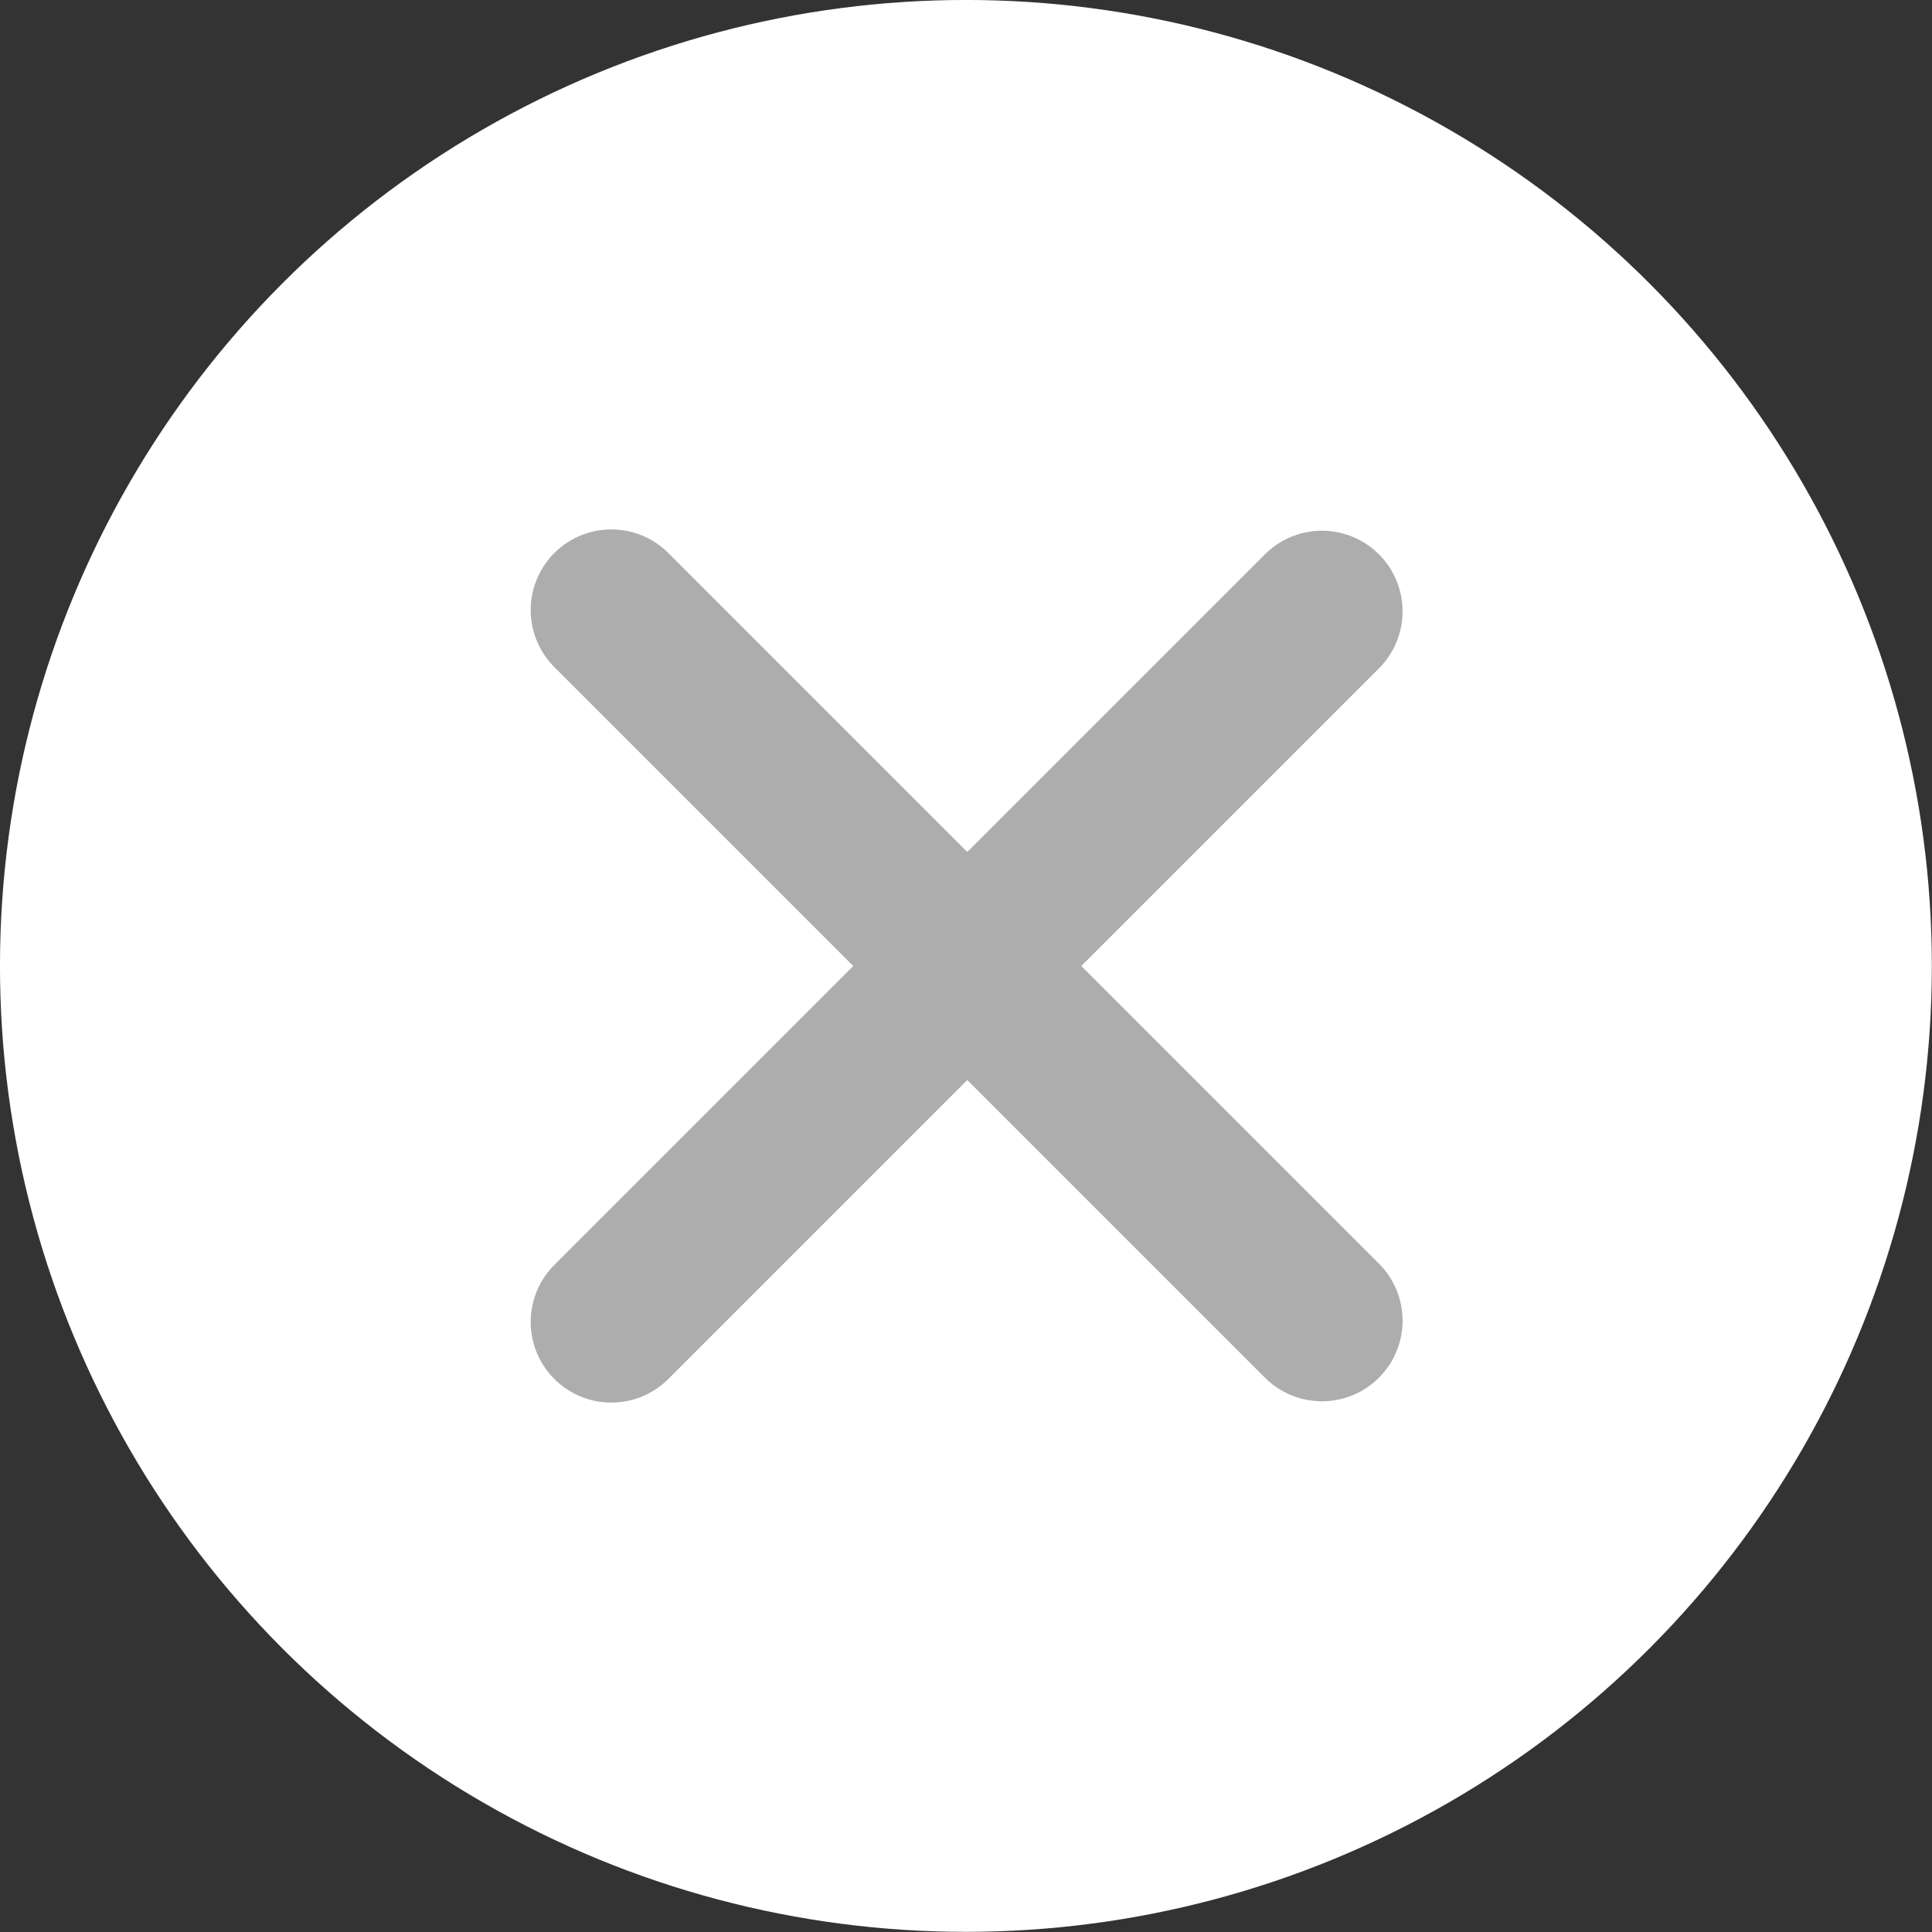
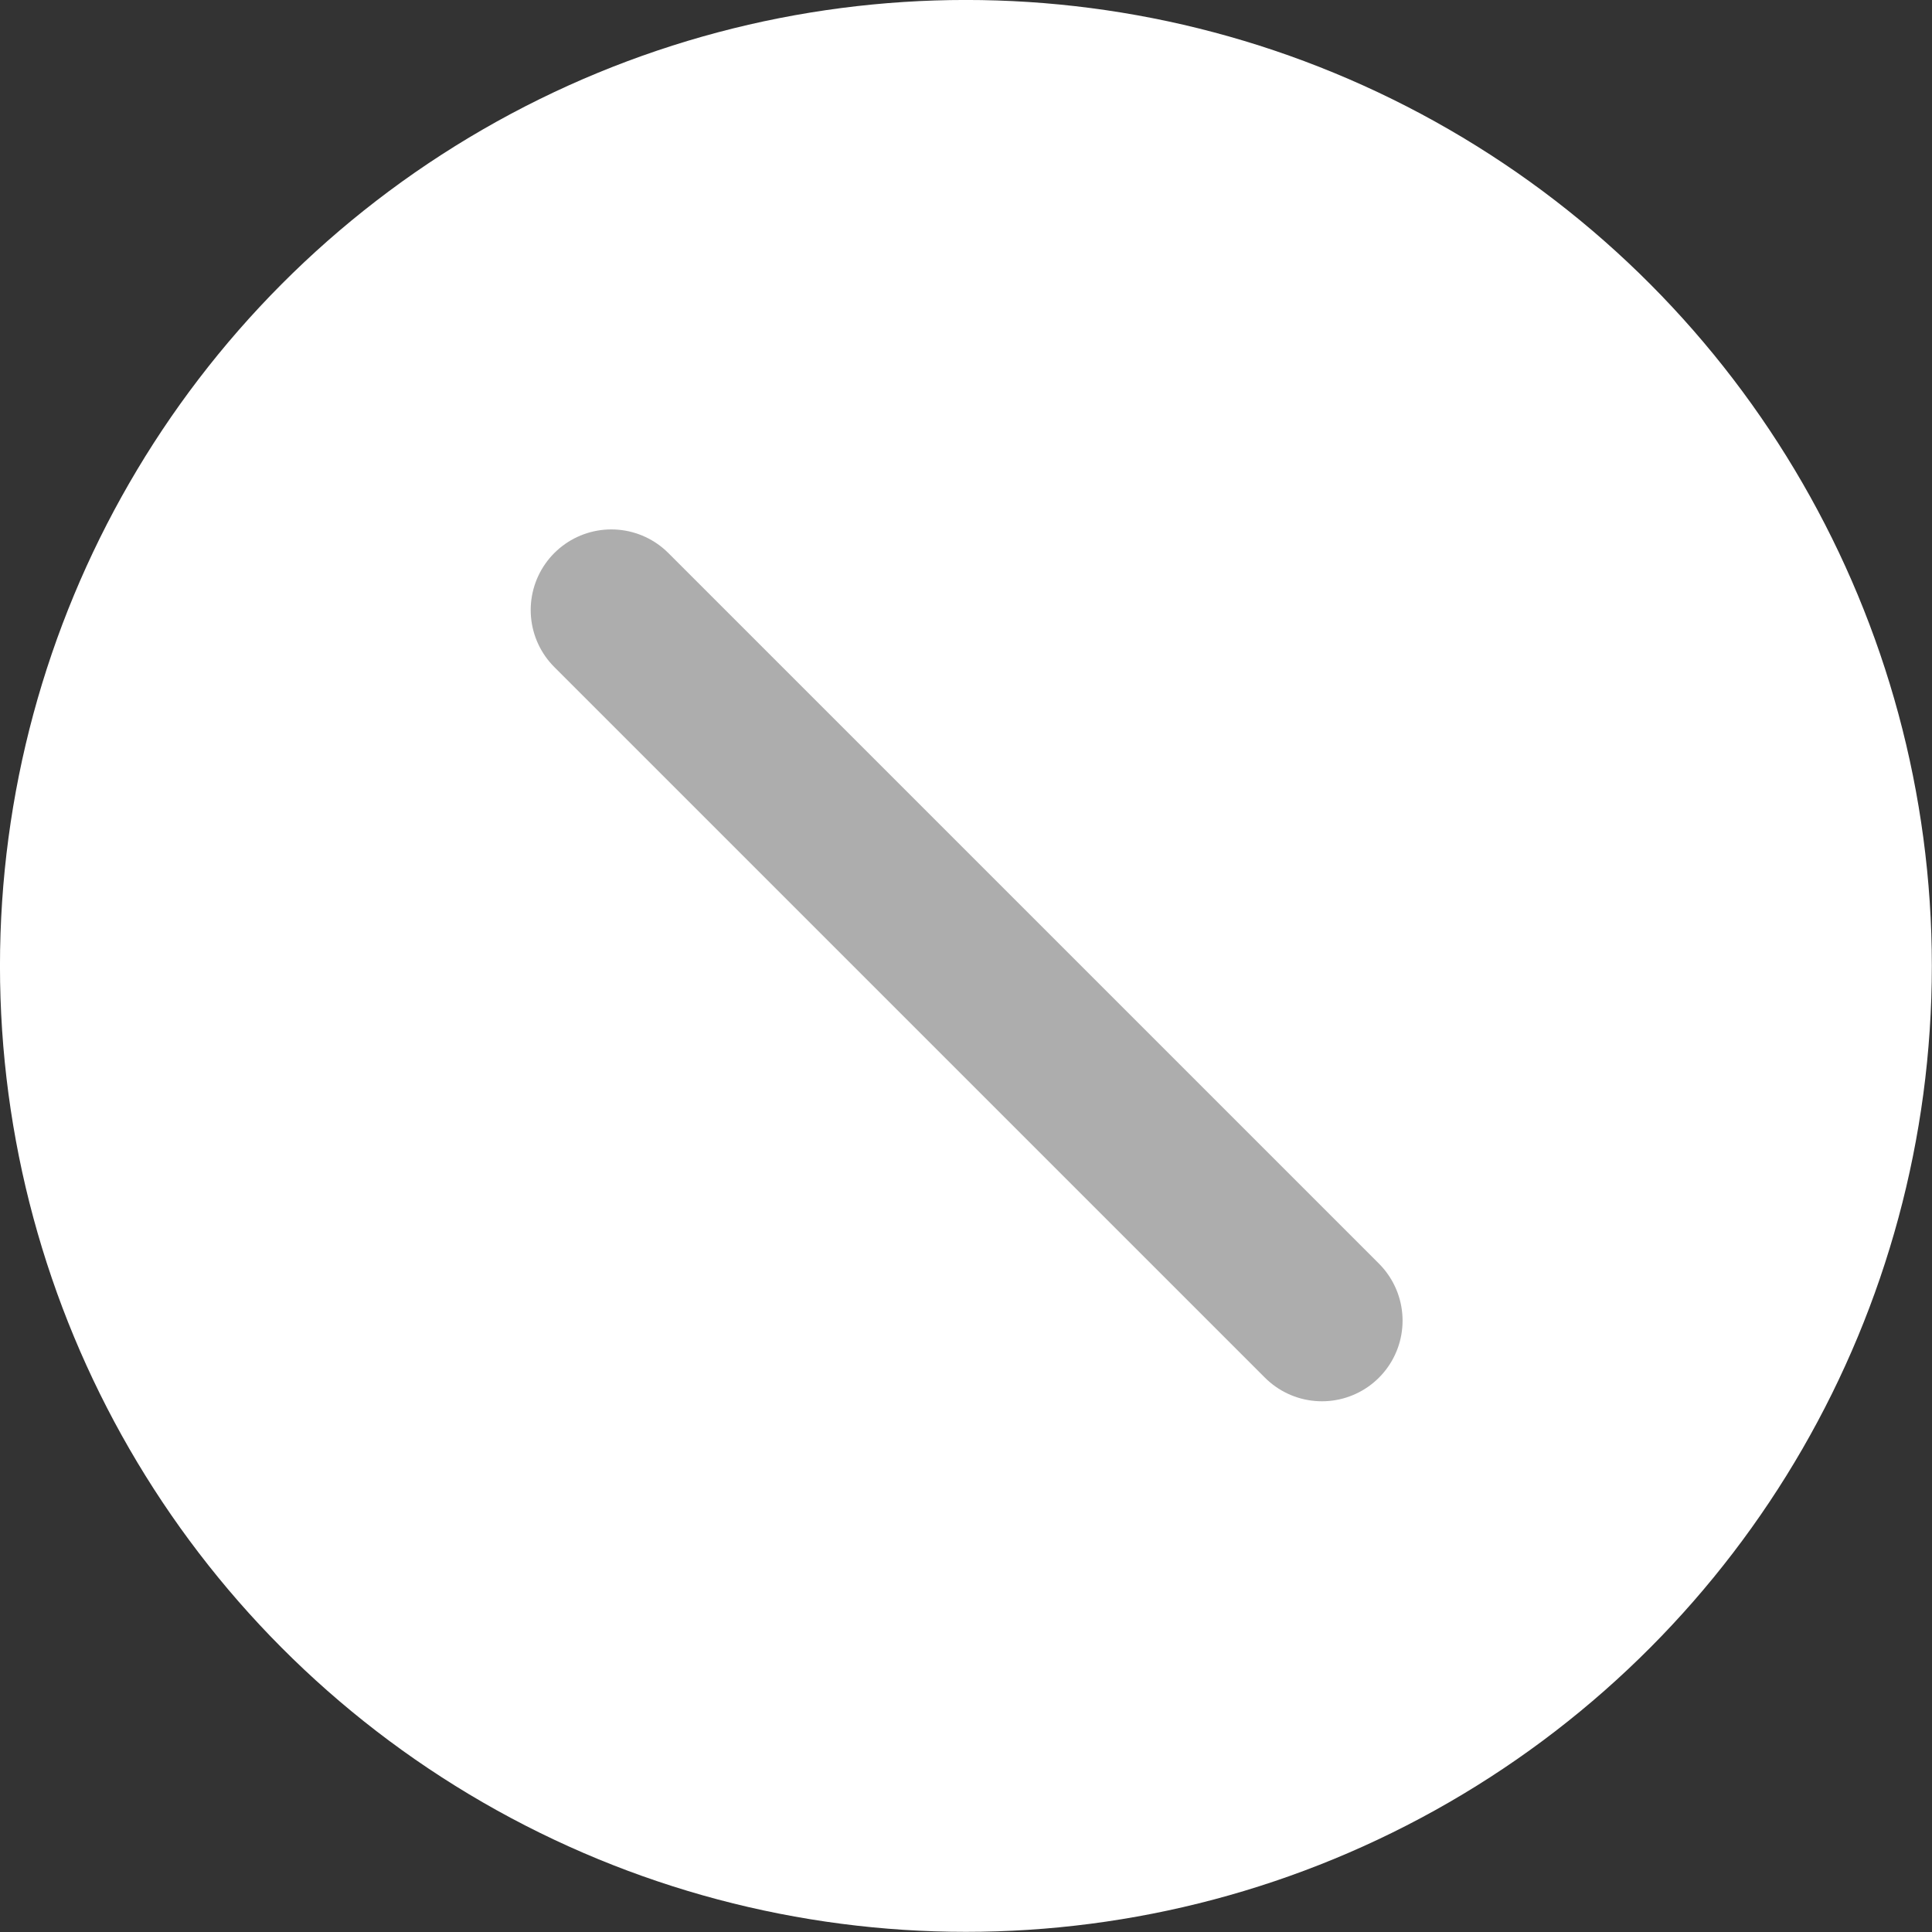
<svg xmlns="http://www.w3.org/2000/svg" width="100%" height="100%" viewBox="0 0 12 12" version="1.1" xml:space="preserve" style="fill-rule:evenodd;clip-rule:evenodd;stroke-linecap:round;stroke-linejoin:round;stroke-miterlimit:1.5;">
  <rect x="0" y="0" width="12" height="12" fill="#333333" stroke="none" />
  <g transform="matrix(0.24,0,0,0.24,0,0)">
    <g transform="matrix(1.035,0,0,1.035,-2.703,-1.754)">
      <circle cx="26.764" cy="25.847" r="24.153" style="fill:white;" />
    </g>
    <g transform="matrix(0.041,0,0,0.041,14.558,14.55)">
-       <path d="M479.359,31.015L30.807,479.566" style="fill:none;stroke:rgb(173,173,173);stroke-width:101.79px;" />
-     </g>
+       </g>
    <g transform="matrix(0.041,0,0,-0.041,14.558,35.45)">
      <path d="M479.359,31.015L30.807,479.566" style="fill:none;stroke:rgb(173,173,173);stroke-width:101.79px;" />
    </g>
  </g>
</svg>